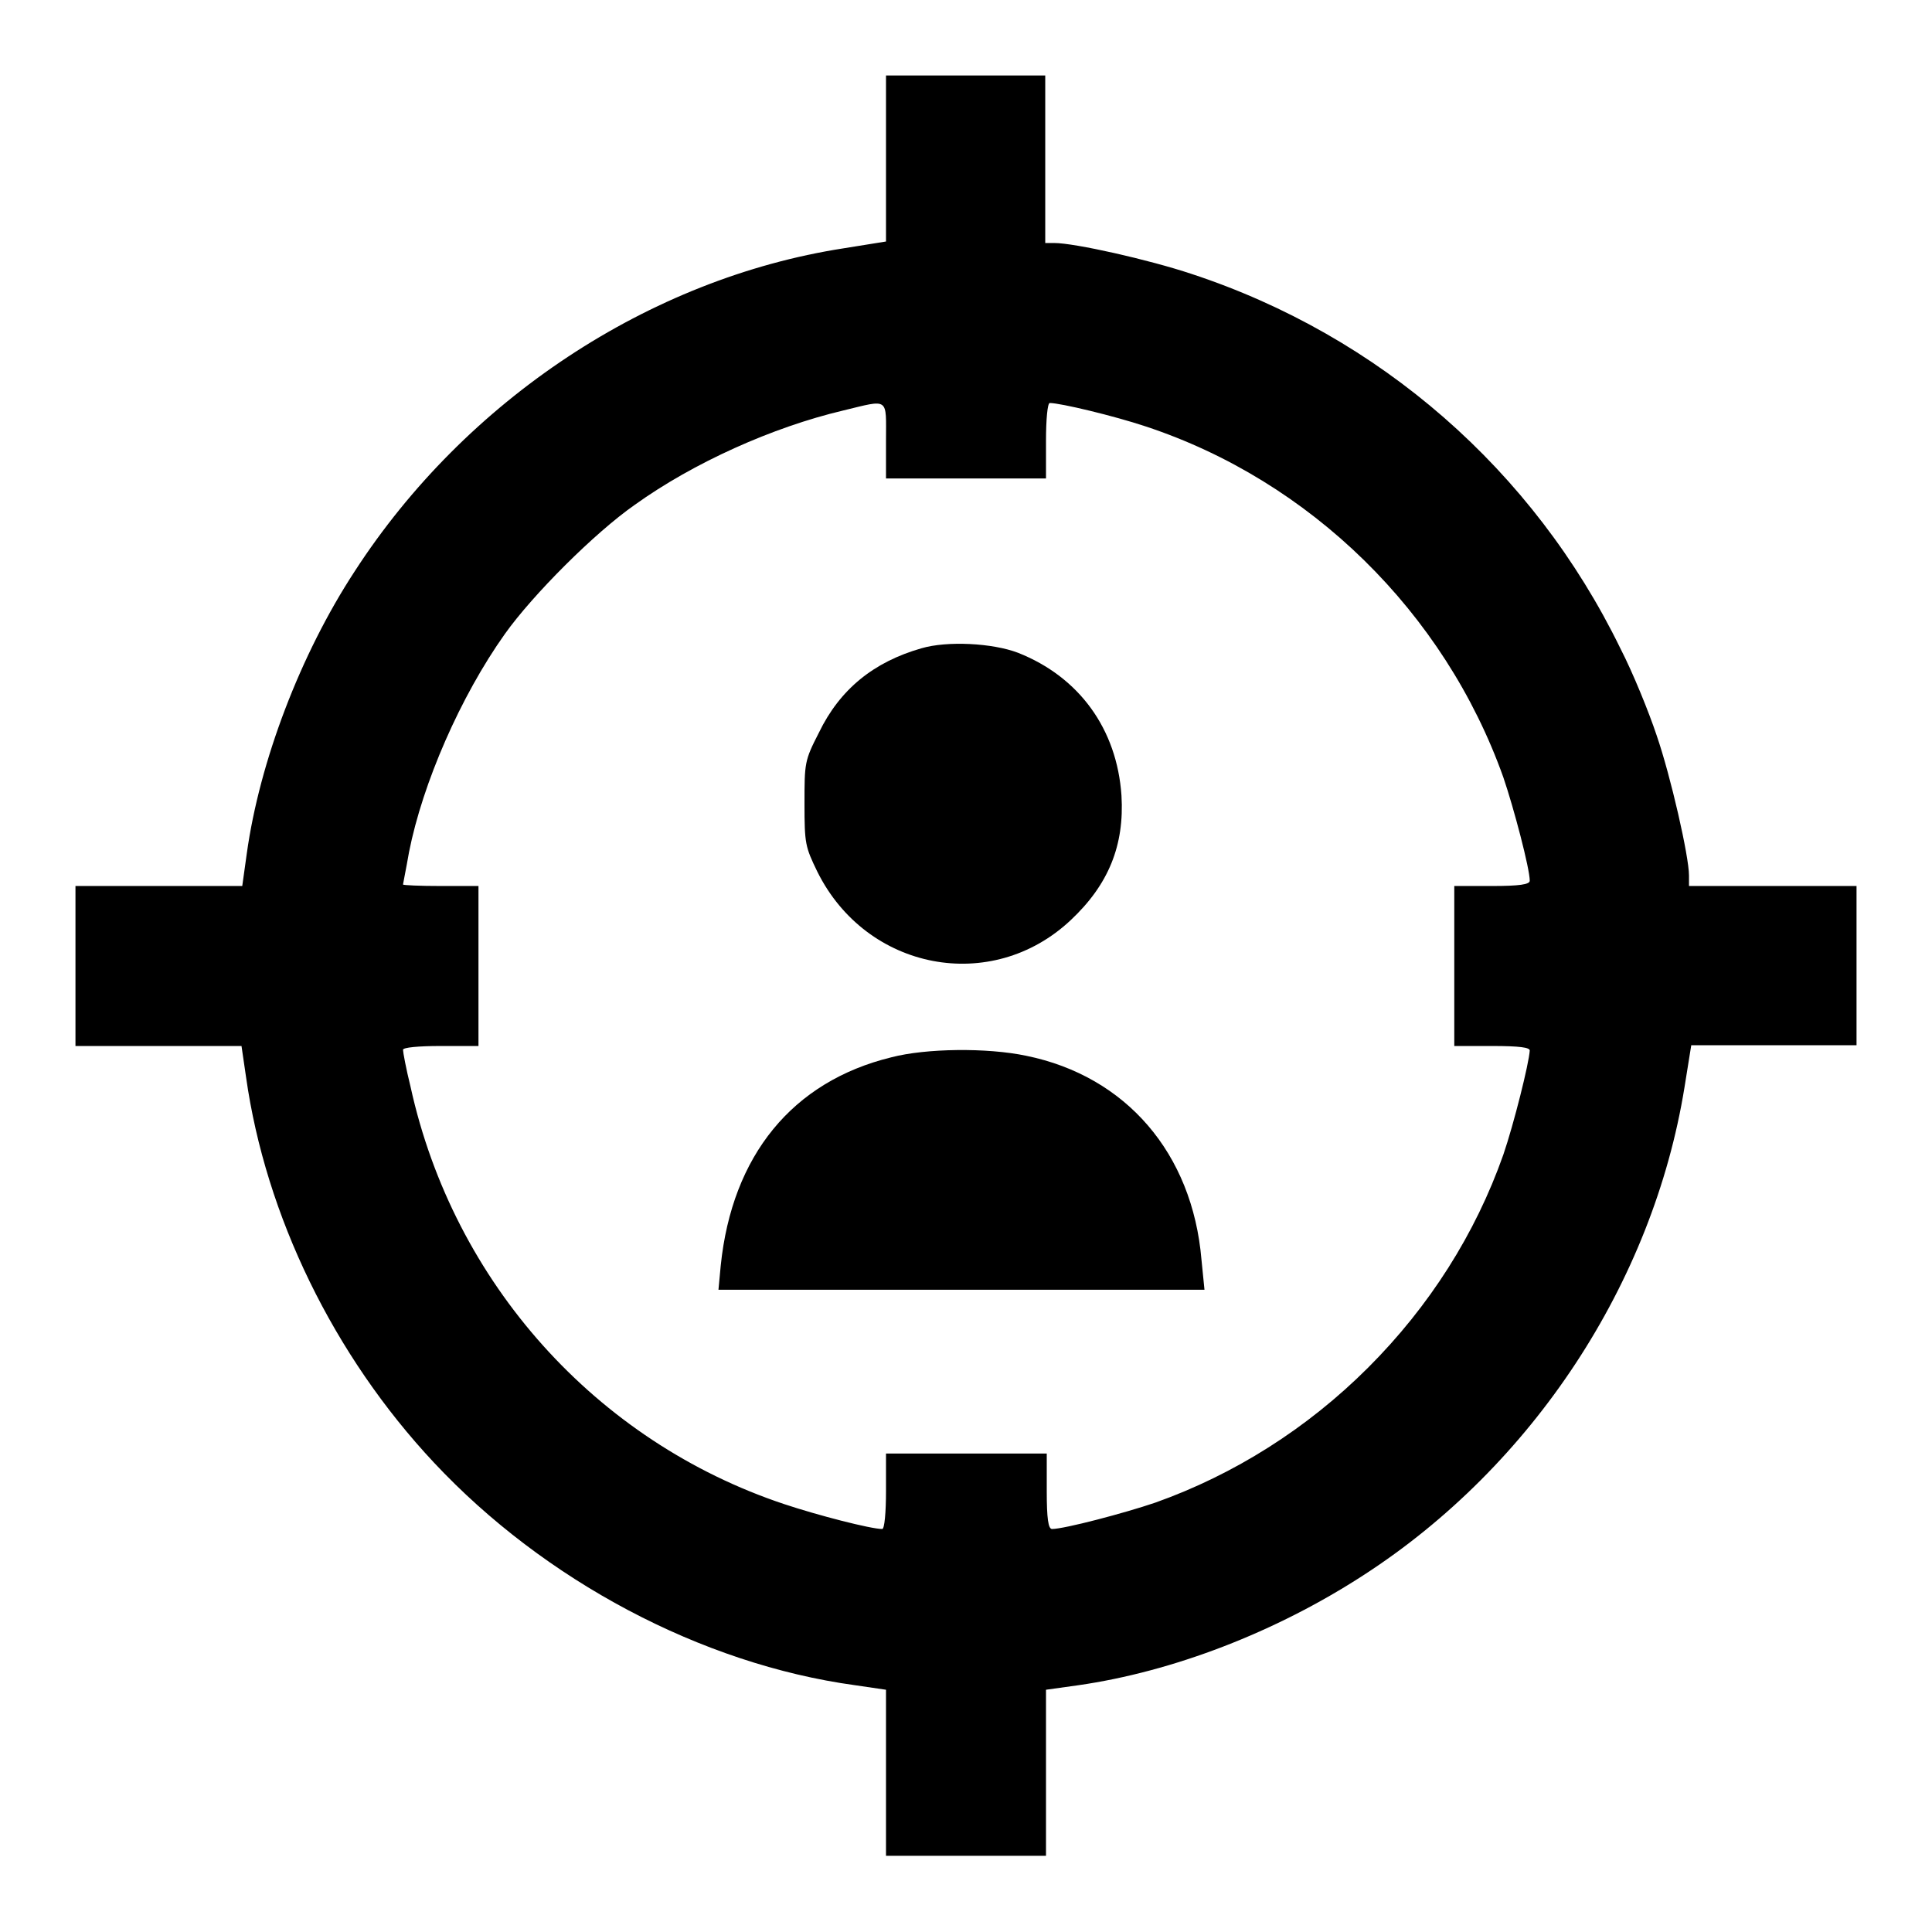
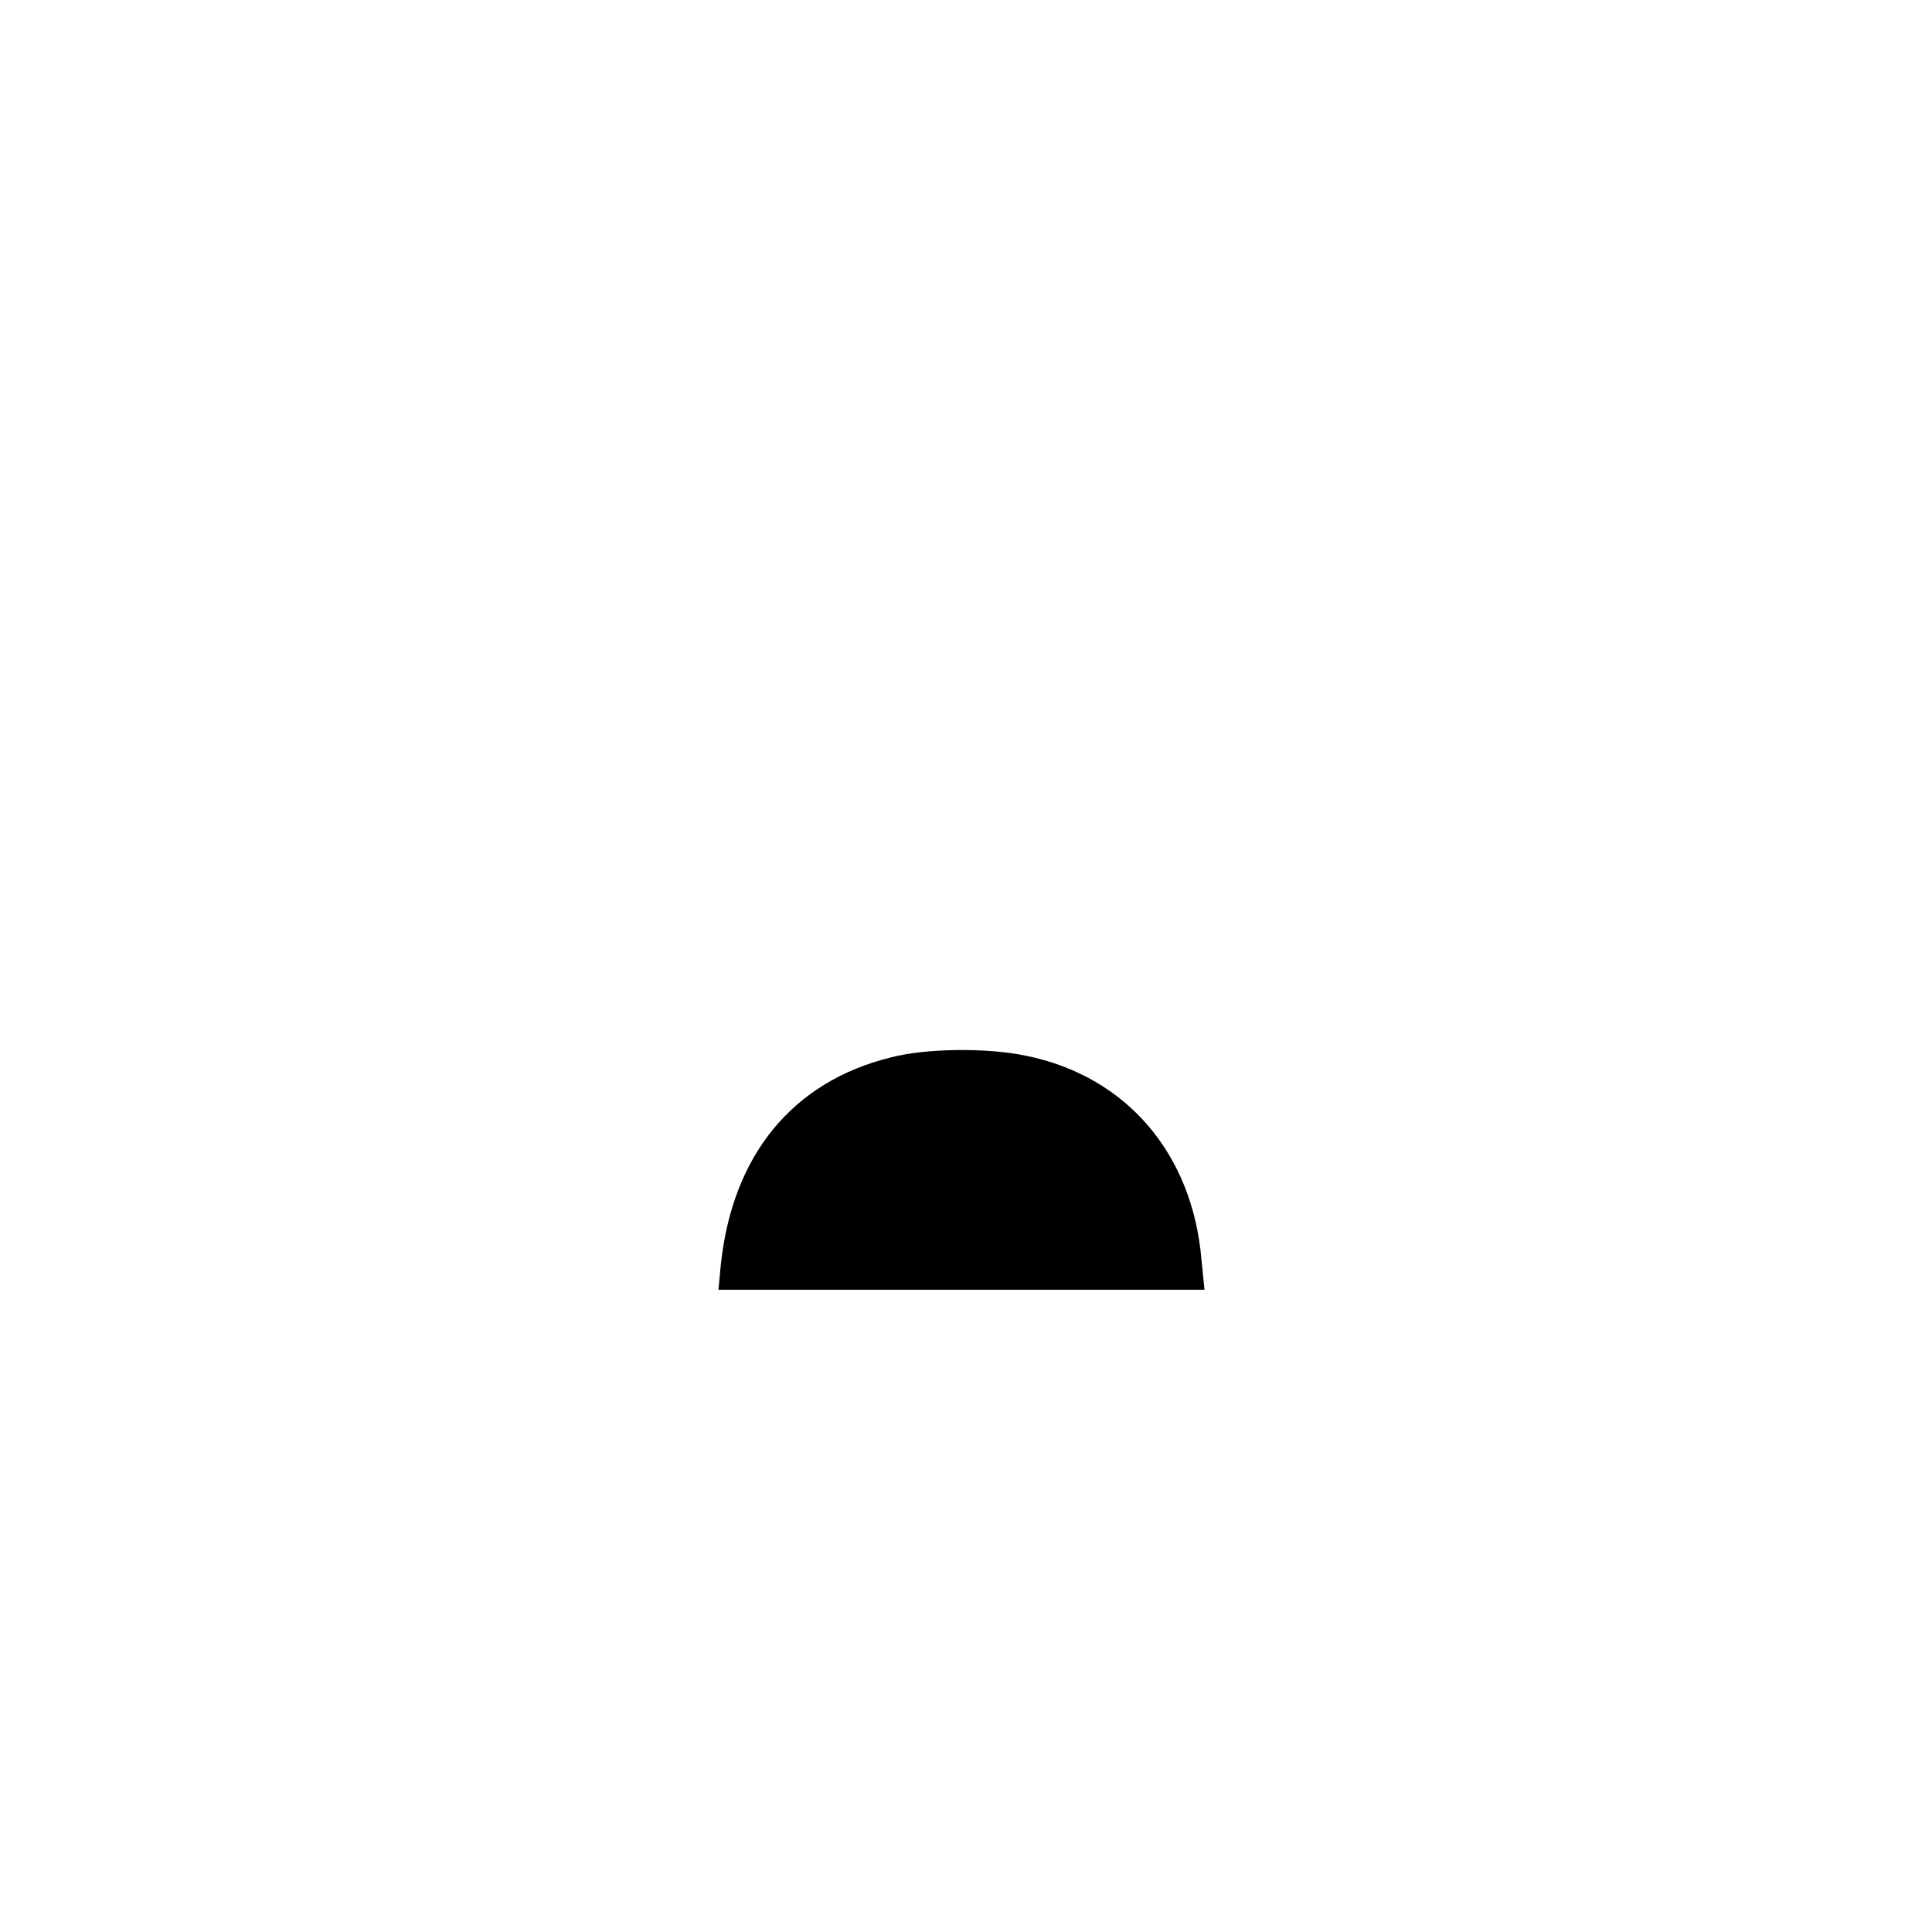
<svg xmlns="http://www.w3.org/2000/svg" version="1.1" x="0px" y="0px" viewBox="0 0 256 256" enable-background="new 0 0 256 256" xml:space="preserve">
  <g>
    <g>
      <g>
-         <path fill="#000000" d="M117.4,21v11l-5.6,0.9C86,36.9,61.7,53,47,75.7c-7.2,11-12.6,25.2-14.3,37.4l-0.6,4.3H21H10V128v10.6h11h11l0.6,4.1c2.6,18.4,11.6,36.9,24.9,51.1c14.6,15.6,35.4,26.7,55.8,29.5l4.1,0.6v11v11H128h10.6v-11v-11l4.3-0.6c12.5-1.8,26.1-7,37.8-14.6c22.4-14.5,38.3-38.7,42.5-64.6l0.9-5.6h11H246V128v-10.6h-11.1h-11.1V116c0-2.5-2.4-13.1-4.3-18.6c-1-3-3.1-8.2-4.8-11.5c-11.5-23.6-31.9-41.4-56.8-49.6c-5.7-1.9-15.5-4.1-18.2-4.1h-1.2V21.1V10H128h-10.6V21z M117.4,58.4v5H128h10.6v-5c0-2.8,0.2-5,0.5-5c1.4,0,8.5,1.7,12.7,3.1c21.8,7.2,39.6,24.6,47.4,46.5c1.4,4.1,3.5,12.1,3.5,13.7c0,0.5-1.4,0.7-5,0.7h-5V128v10.6h5c3.7,0,5,0.2,5,0.6c-0.1,1.7-2.1,9.7-3.5,13.8c-3.7,10.5-9.8,20.1-17.9,28.2c-8.1,8.1-17.8,14.2-28.2,17.9c-4.1,1.4-12.1,3.5-13.7,3.5c-0.5,0-0.7-1.4-0.7-5v-5H128h-10.6v5c0,2.8-0.2,5-0.5,5c-1.5,0-8.5-1.8-13-3.3C79,191,60.1,170,54.4,144c-0.6-2.4-1-4.6-1-4.9c0-0.3,2-0.5,5-0.5h5V128v-10.6h-5c-2.8,0-5-0.1-5-0.2s0.4-2,0.8-4.3c1.8-9.1,6.8-20.6,12.7-28.9c3.7-5.2,11.9-13.4,17.2-17.1c7.8-5.6,18.3-10.3,27.6-12.5C117.9,52.9,117.4,52.6,117.4,58.4z" />
-         <path fill="#000000" d="M122.1,85.9c-6.3,1.8-10.8,5.4-13.6,11.2c-1.9,3.7-1.9,4-1.9,9.4c0,5.3,0.1,5.7,1.7,9c6.5,13.1,23.1,16.3,33.6,6.4c5-4.7,7.1-9.9,6.7-16.5c-0.6-8.8-5.6-15.7-13.7-18.9C131.5,85.2,125.5,84.9,122.1,85.9z" />
        <path fill="#000000" d="M118.1,140.1c-13.1,3.2-21.1,13-22.6,27.6l-0.3,3.2h32.2h32.2l-0.4-4c-1.2-14.1-10-24.3-23.2-27C130.8,138.8,122.7,138.9,118.1,140.1z" />
      </g>
    </g>
  </g>
</svg>